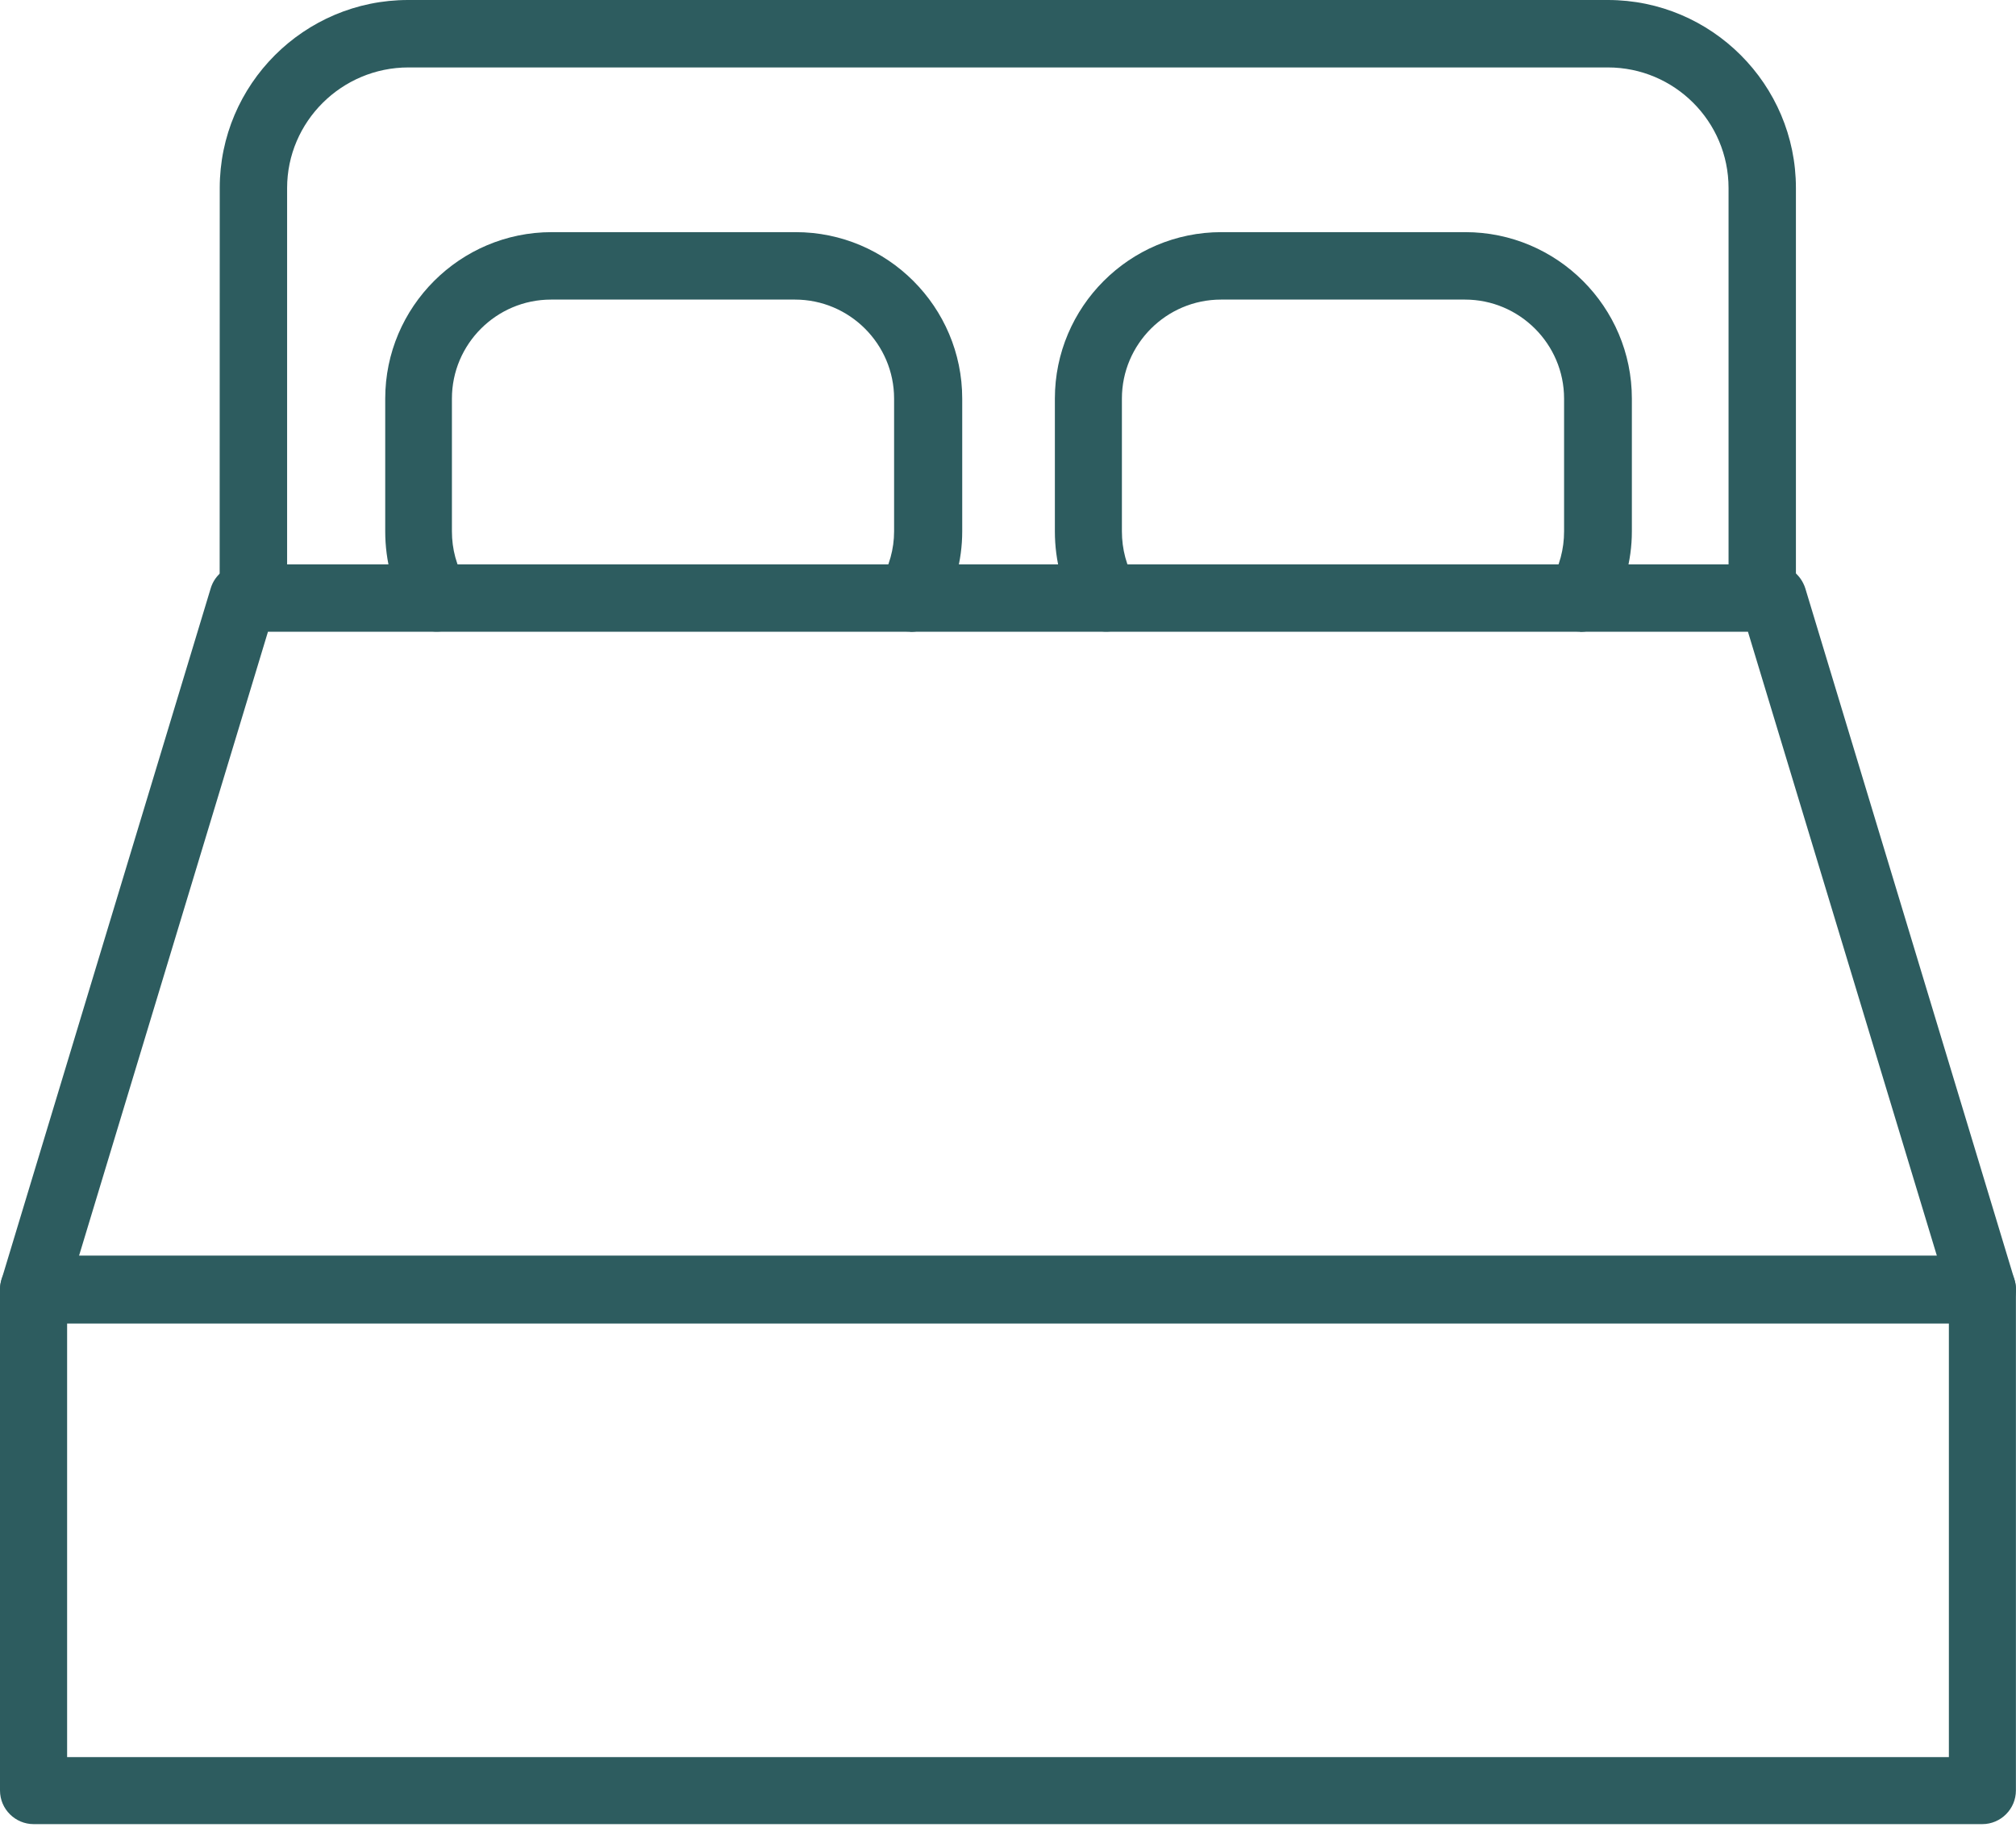
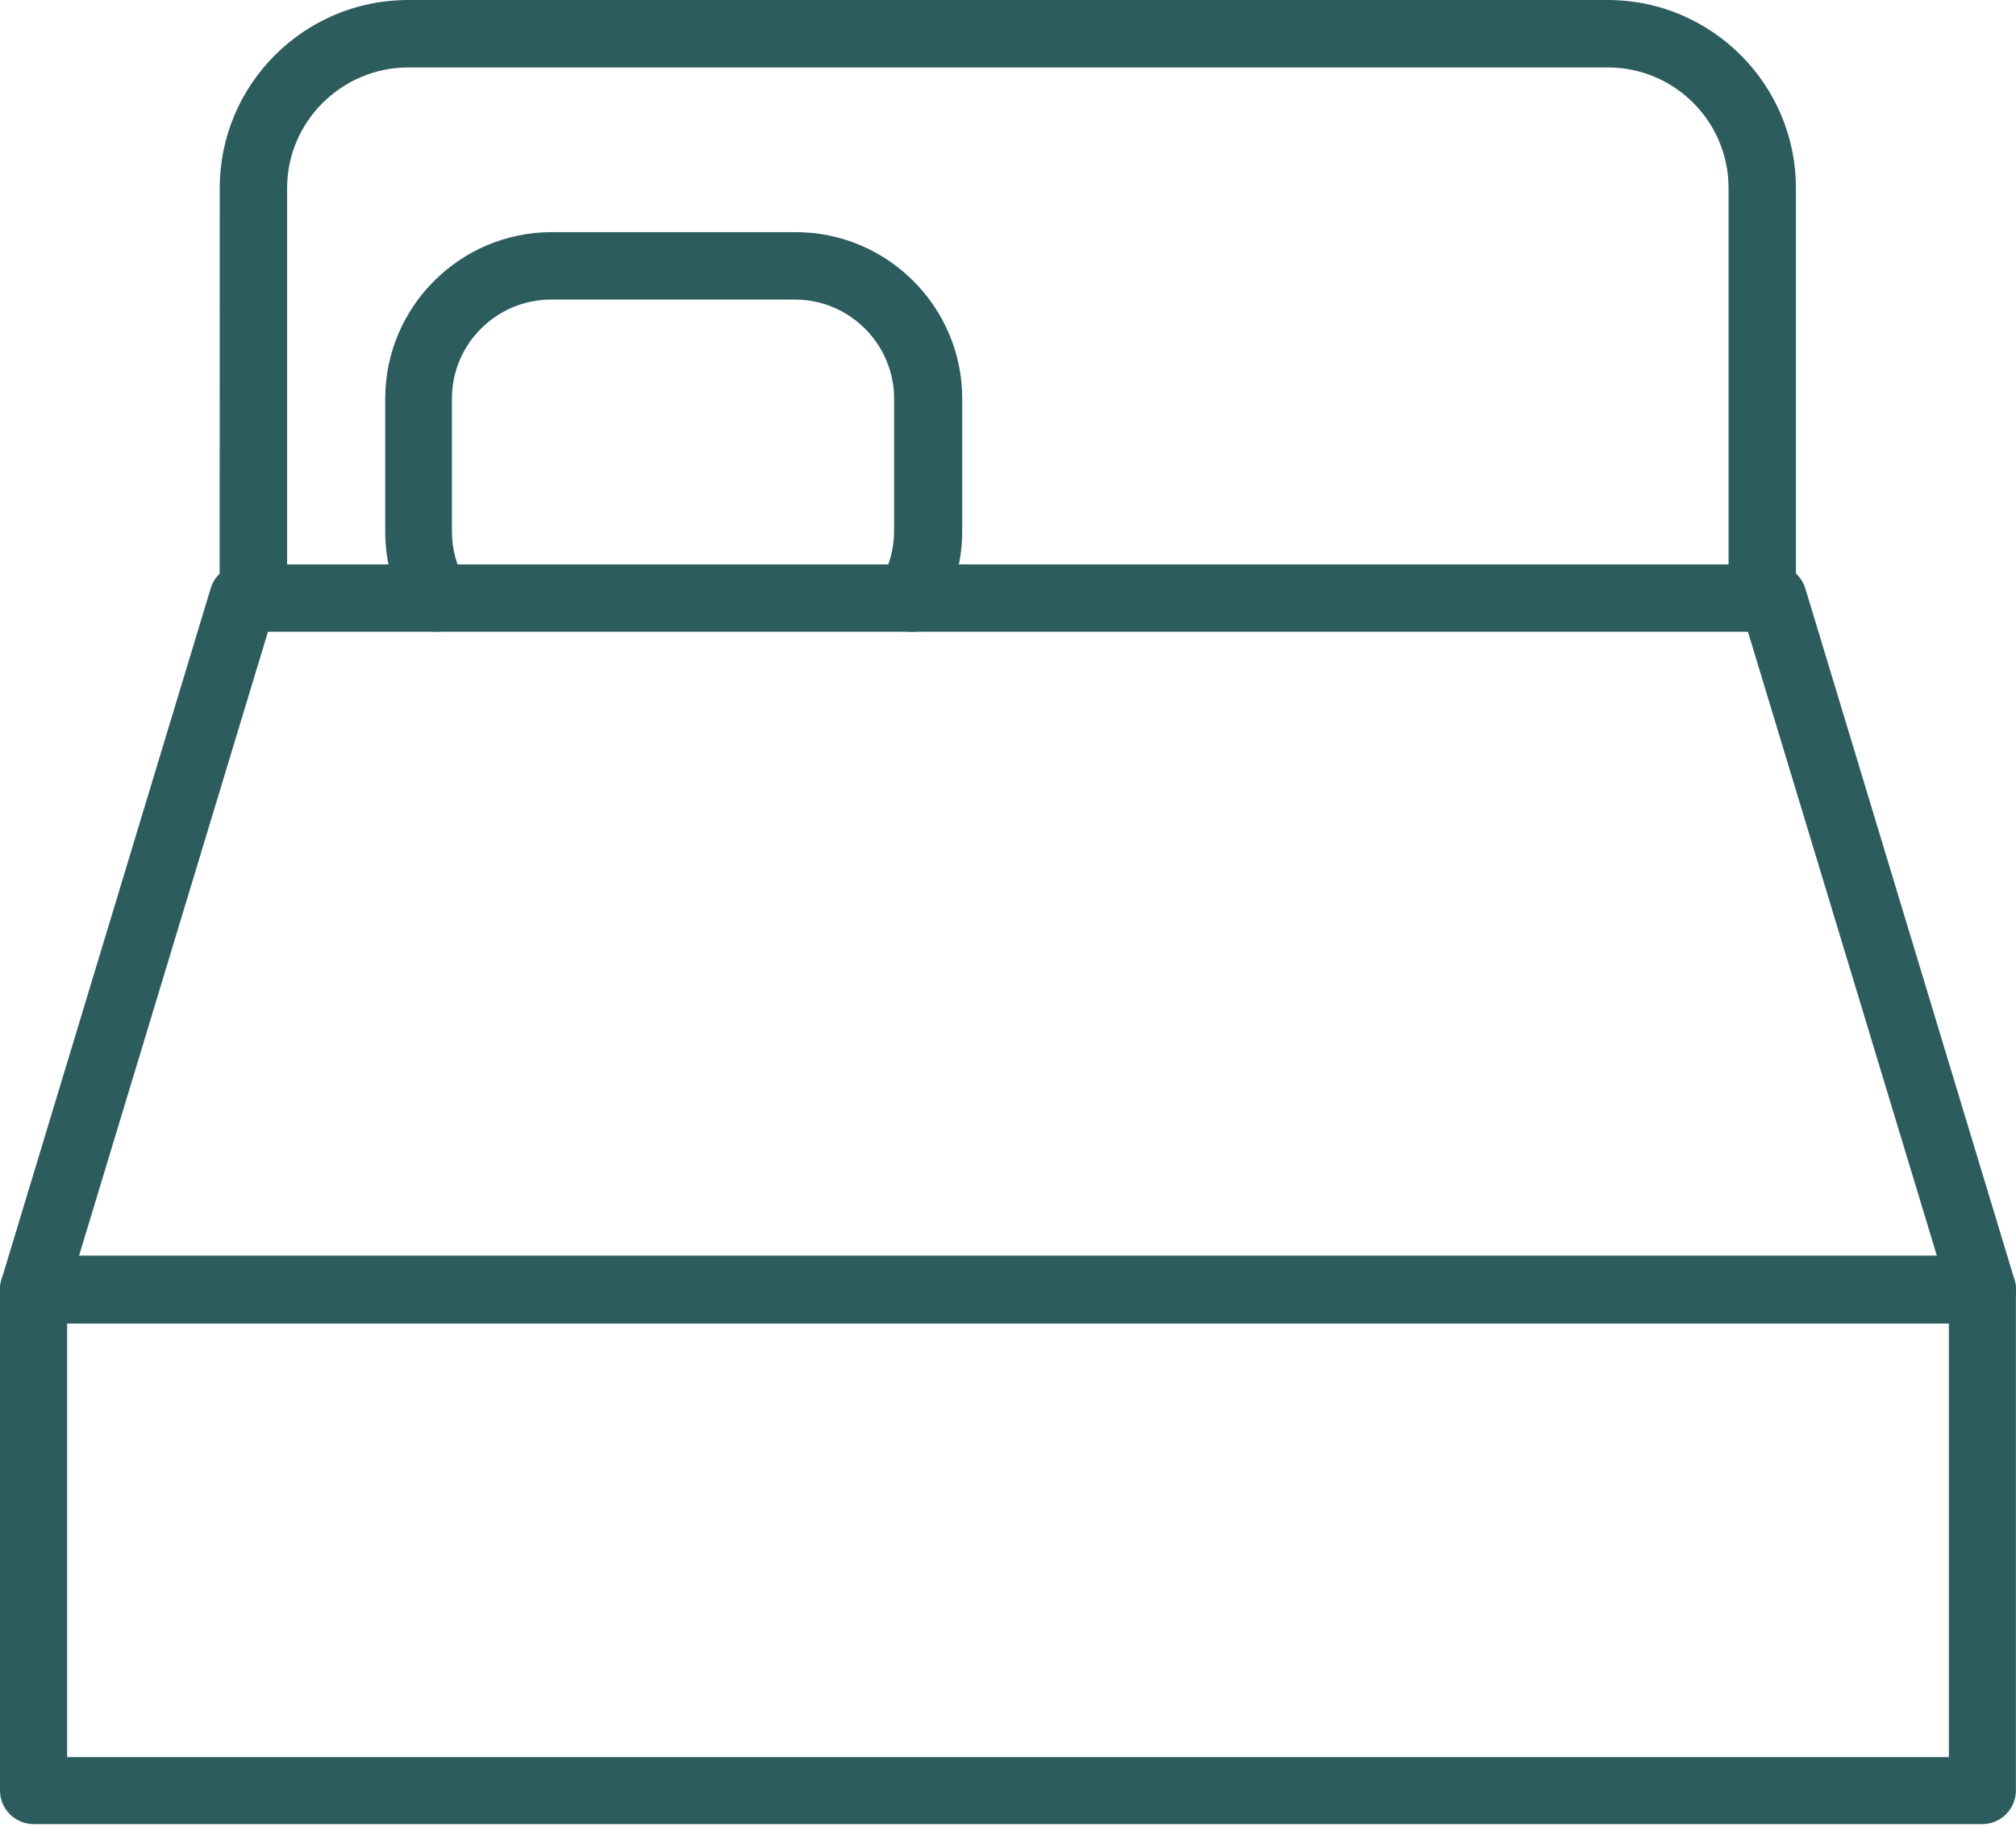
<svg xmlns="http://www.w3.org/2000/svg" width="24" height="22" viewBox="0 0 24 22" fill="none">
  <path d="M23.598 15.757H0.402C0.274 15.757 0.158 15.699 0.079 15.595C0.005 15.492 -0.02 15.364 0.017 15.239L2.508 7.006C2.558 6.836 2.715 6.72 2.893 6.72L21.107 6.72C21.285 6.72 21.438 6.836 21.492 7.006L23.983 15.24C24.02 15.36 23.995 15.492 23.921 15.595C23.846 15.699 23.726 15.757 23.598 15.757L23.598 15.757ZM0.94 14.958H23.06L20.809 7.522H3.19L0.939 14.958H0.94Z" fill="#2D5C5F" />
  <path d="M23.598 21.719H0.401C0.182 21.719 0 21.541 0 21.318V15.351C0 15.132 0.178 14.95 0.401 14.95H23.598C23.817 14.95 23.999 15.128 23.999 15.351V21.318C23.999 21.537 23.821 21.719 23.598 21.719ZM0.799 20.921L23.201 20.921V15.757H0.799V20.921Z" fill="#2D5C5F" />
  <path d="M20.979 7.518C20.76 7.518 20.578 7.341 20.578 7.117V2.239C20.578 1.444 19.932 0.803 19.142 0.803L4.862 0.803C4.068 0.803 3.418 1.448 3.418 2.239V7.117C3.418 7.337 3.24 7.519 3.017 7.519C2.793 7.519 2.615 7.341 2.615 7.117L2.616 2.238C2.616 1.005 3.621 0 4.858 0H19.142C20.375 0 21.38 1.005 21.38 2.238V7.117C21.38 7.336 21.202 7.518 20.979 7.518L20.979 7.518Z" fill="#2D5C5F" />
  <path d="M10.826 7.519C10.755 7.519 10.685 7.502 10.623 7.465C10.433 7.353 10.371 7.109 10.482 6.919C10.586 6.741 10.644 6.538 10.644 6.327V4.746C10.644 4.097 10.114 3.567 9.464 3.567H6.56C5.91 3.567 5.38 4.096 5.38 4.746V6.327C5.38 6.538 5.434 6.741 5.542 6.919C5.654 7.109 5.592 7.353 5.401 7.465C5.211 7.577 4.967 7.514 4.855 7.324C4.677 7.026 4.586 6.679 4.586 6.327V4.746C4.586 3.654 5.476 2.764 6.568 2.764H9.473C10.565 2.764 11.455 3.654 11.455 4.746V6.327C11.455 6.679 11.36 7.022 11.186 7.324C11.111 7.452 10.979 7.523 10.842 7.523L10.826 7.519Z" fill="#2D5C5F" />
-   <path d="M18.806 7.519C18.736 7.519 18.665 7.502 18.603 7.465C18.413 7.353 18.351 7.109 18.462 6.919C18.566 6.741 18.62 6.538 18.62 6.327V4.746C18.62 4.097 18.09 3.567 17.44 3.567H14.536C13.886 3.567 13.356 4.096 13.356 4.746V6.327C13.356 6.538 13.41 6.741 13.514 6.919C13.625 7.109 13.563 7.353 13.373 7.465C13.182 7.577 12.938 7.514 12.827 7.324C12.649 7.026 12.558 6.679 12.558 6.327V4.746C12.558 3.654 13.447 2.764 14.54 2.764H17.444C18.537 2.764 19.427 3.654 19.427 4.746V6.327C19.427 6.679 19.331 7.022 19.157 7.324C19.083 7.452 18.951 7.523 18.814 7.523L18.806 7.519Z" fill="#2D5C5F" />
</svg>